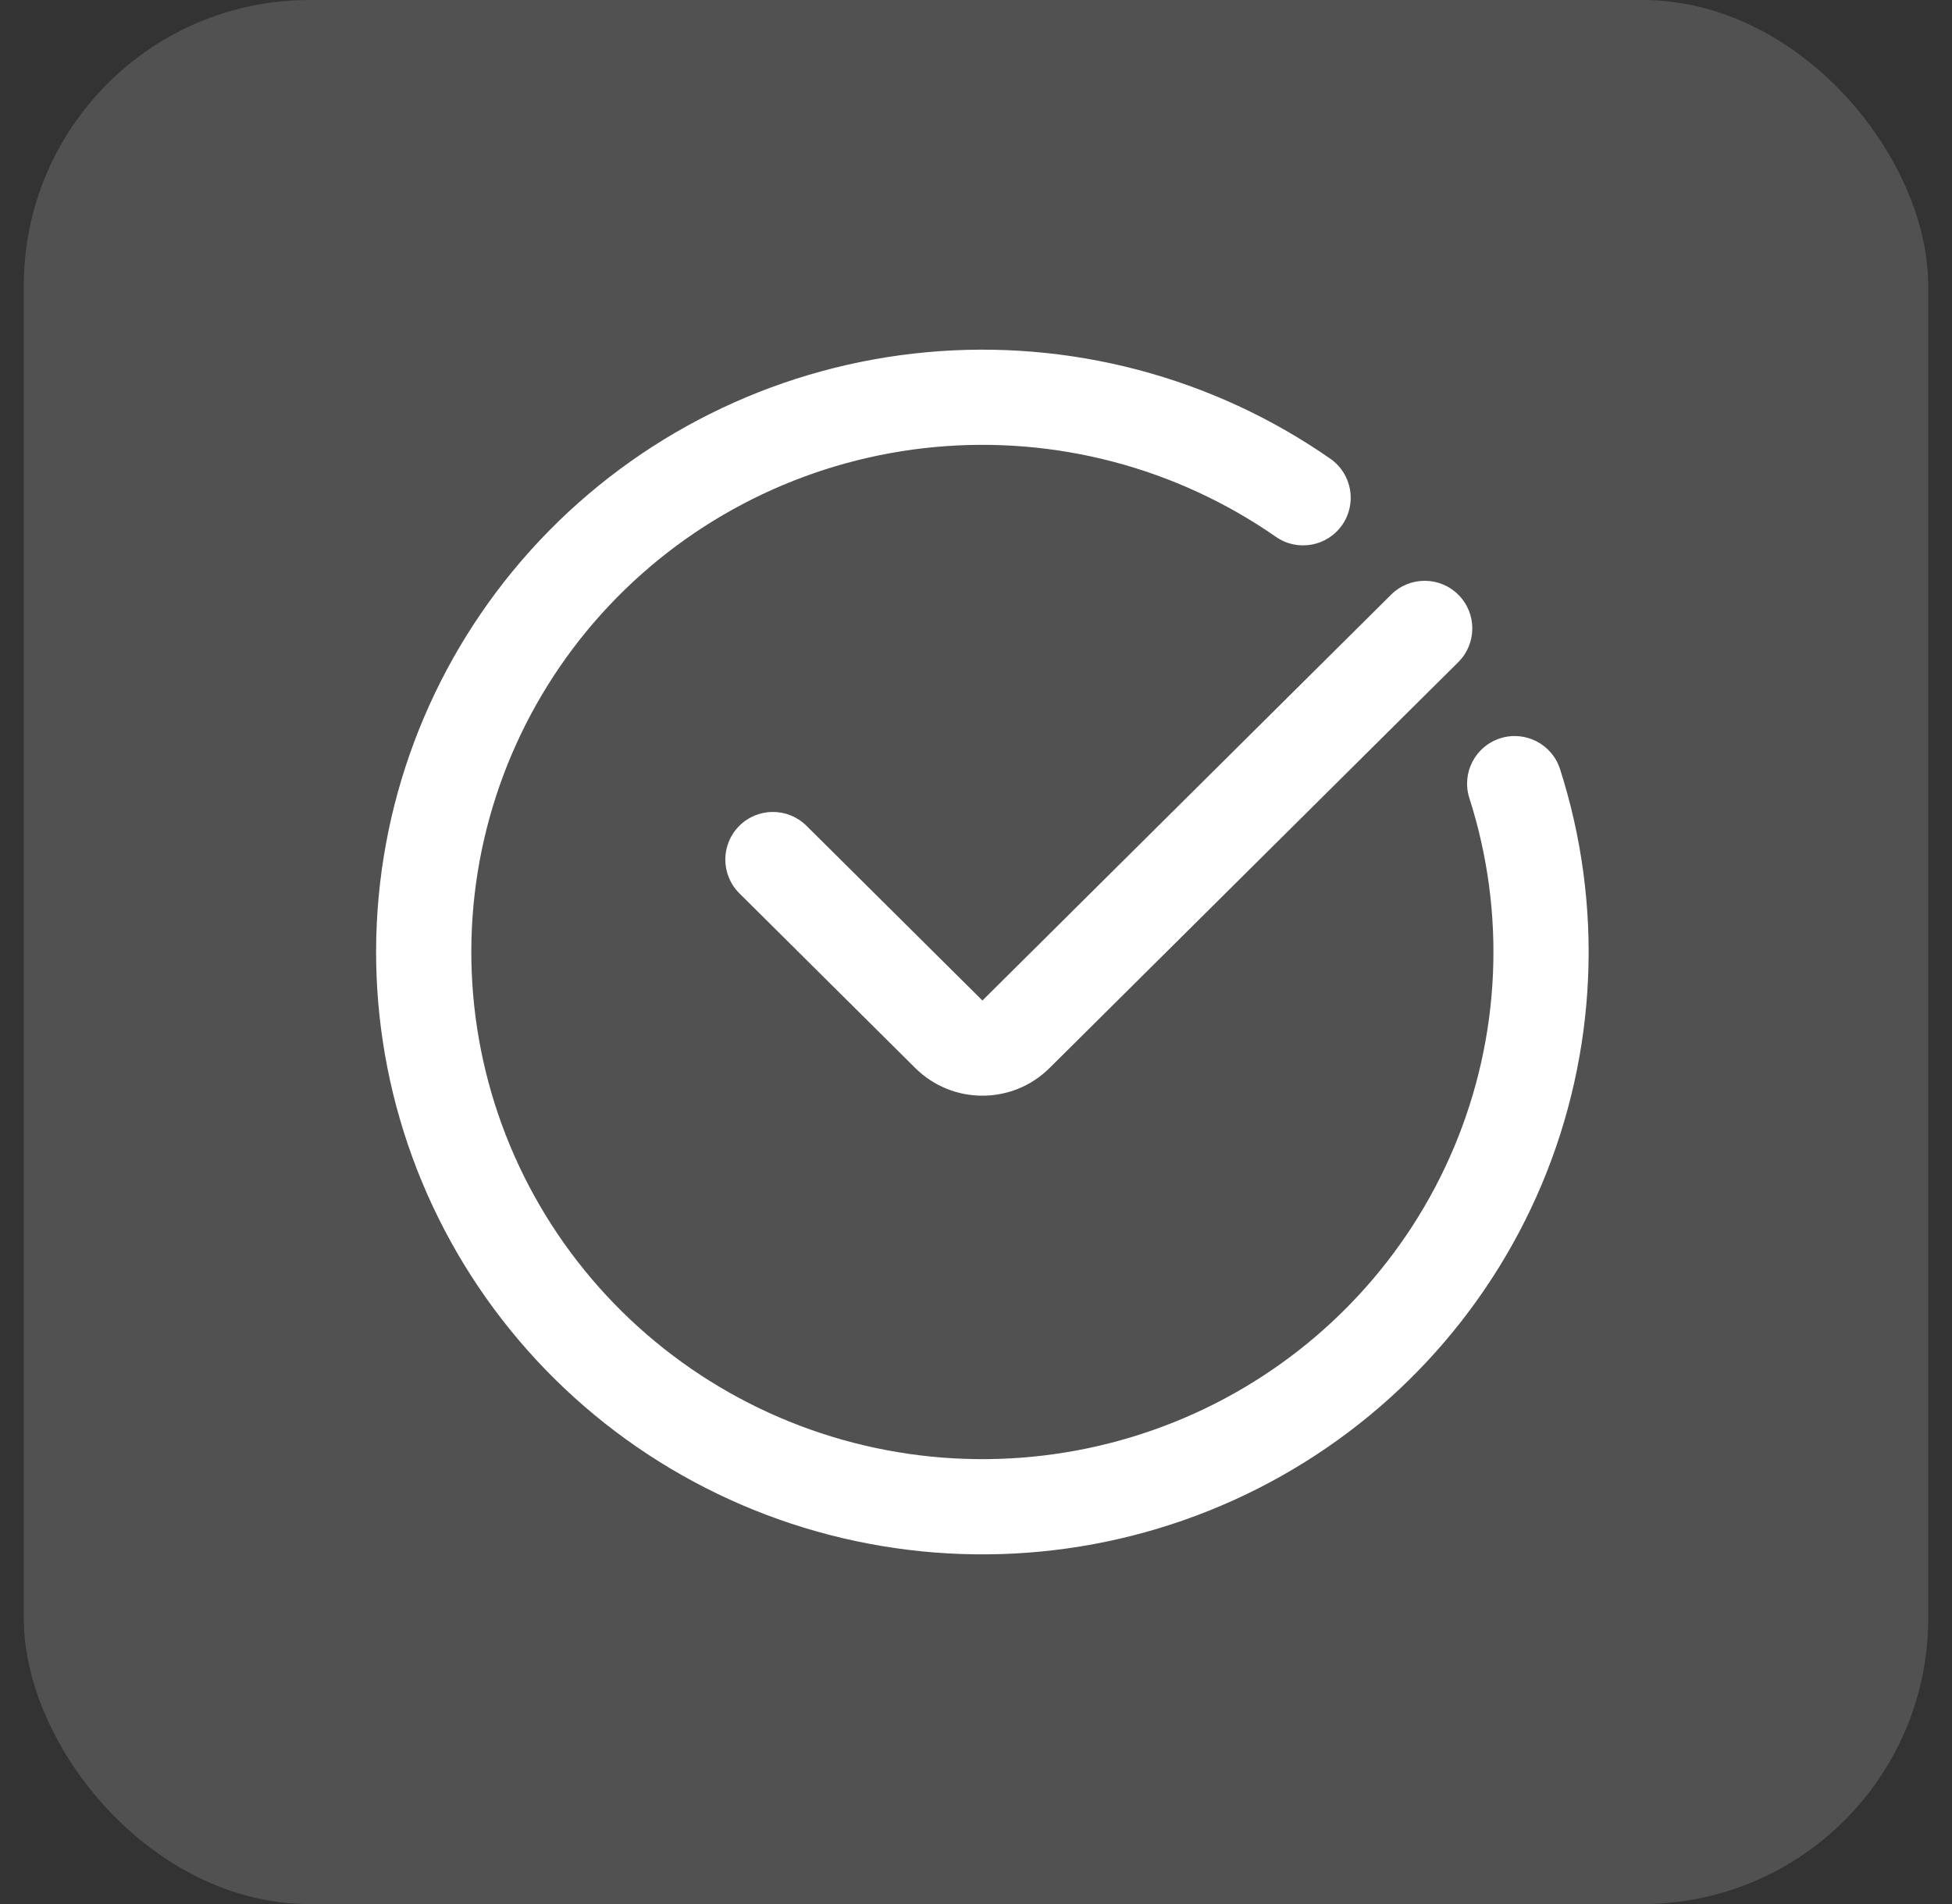
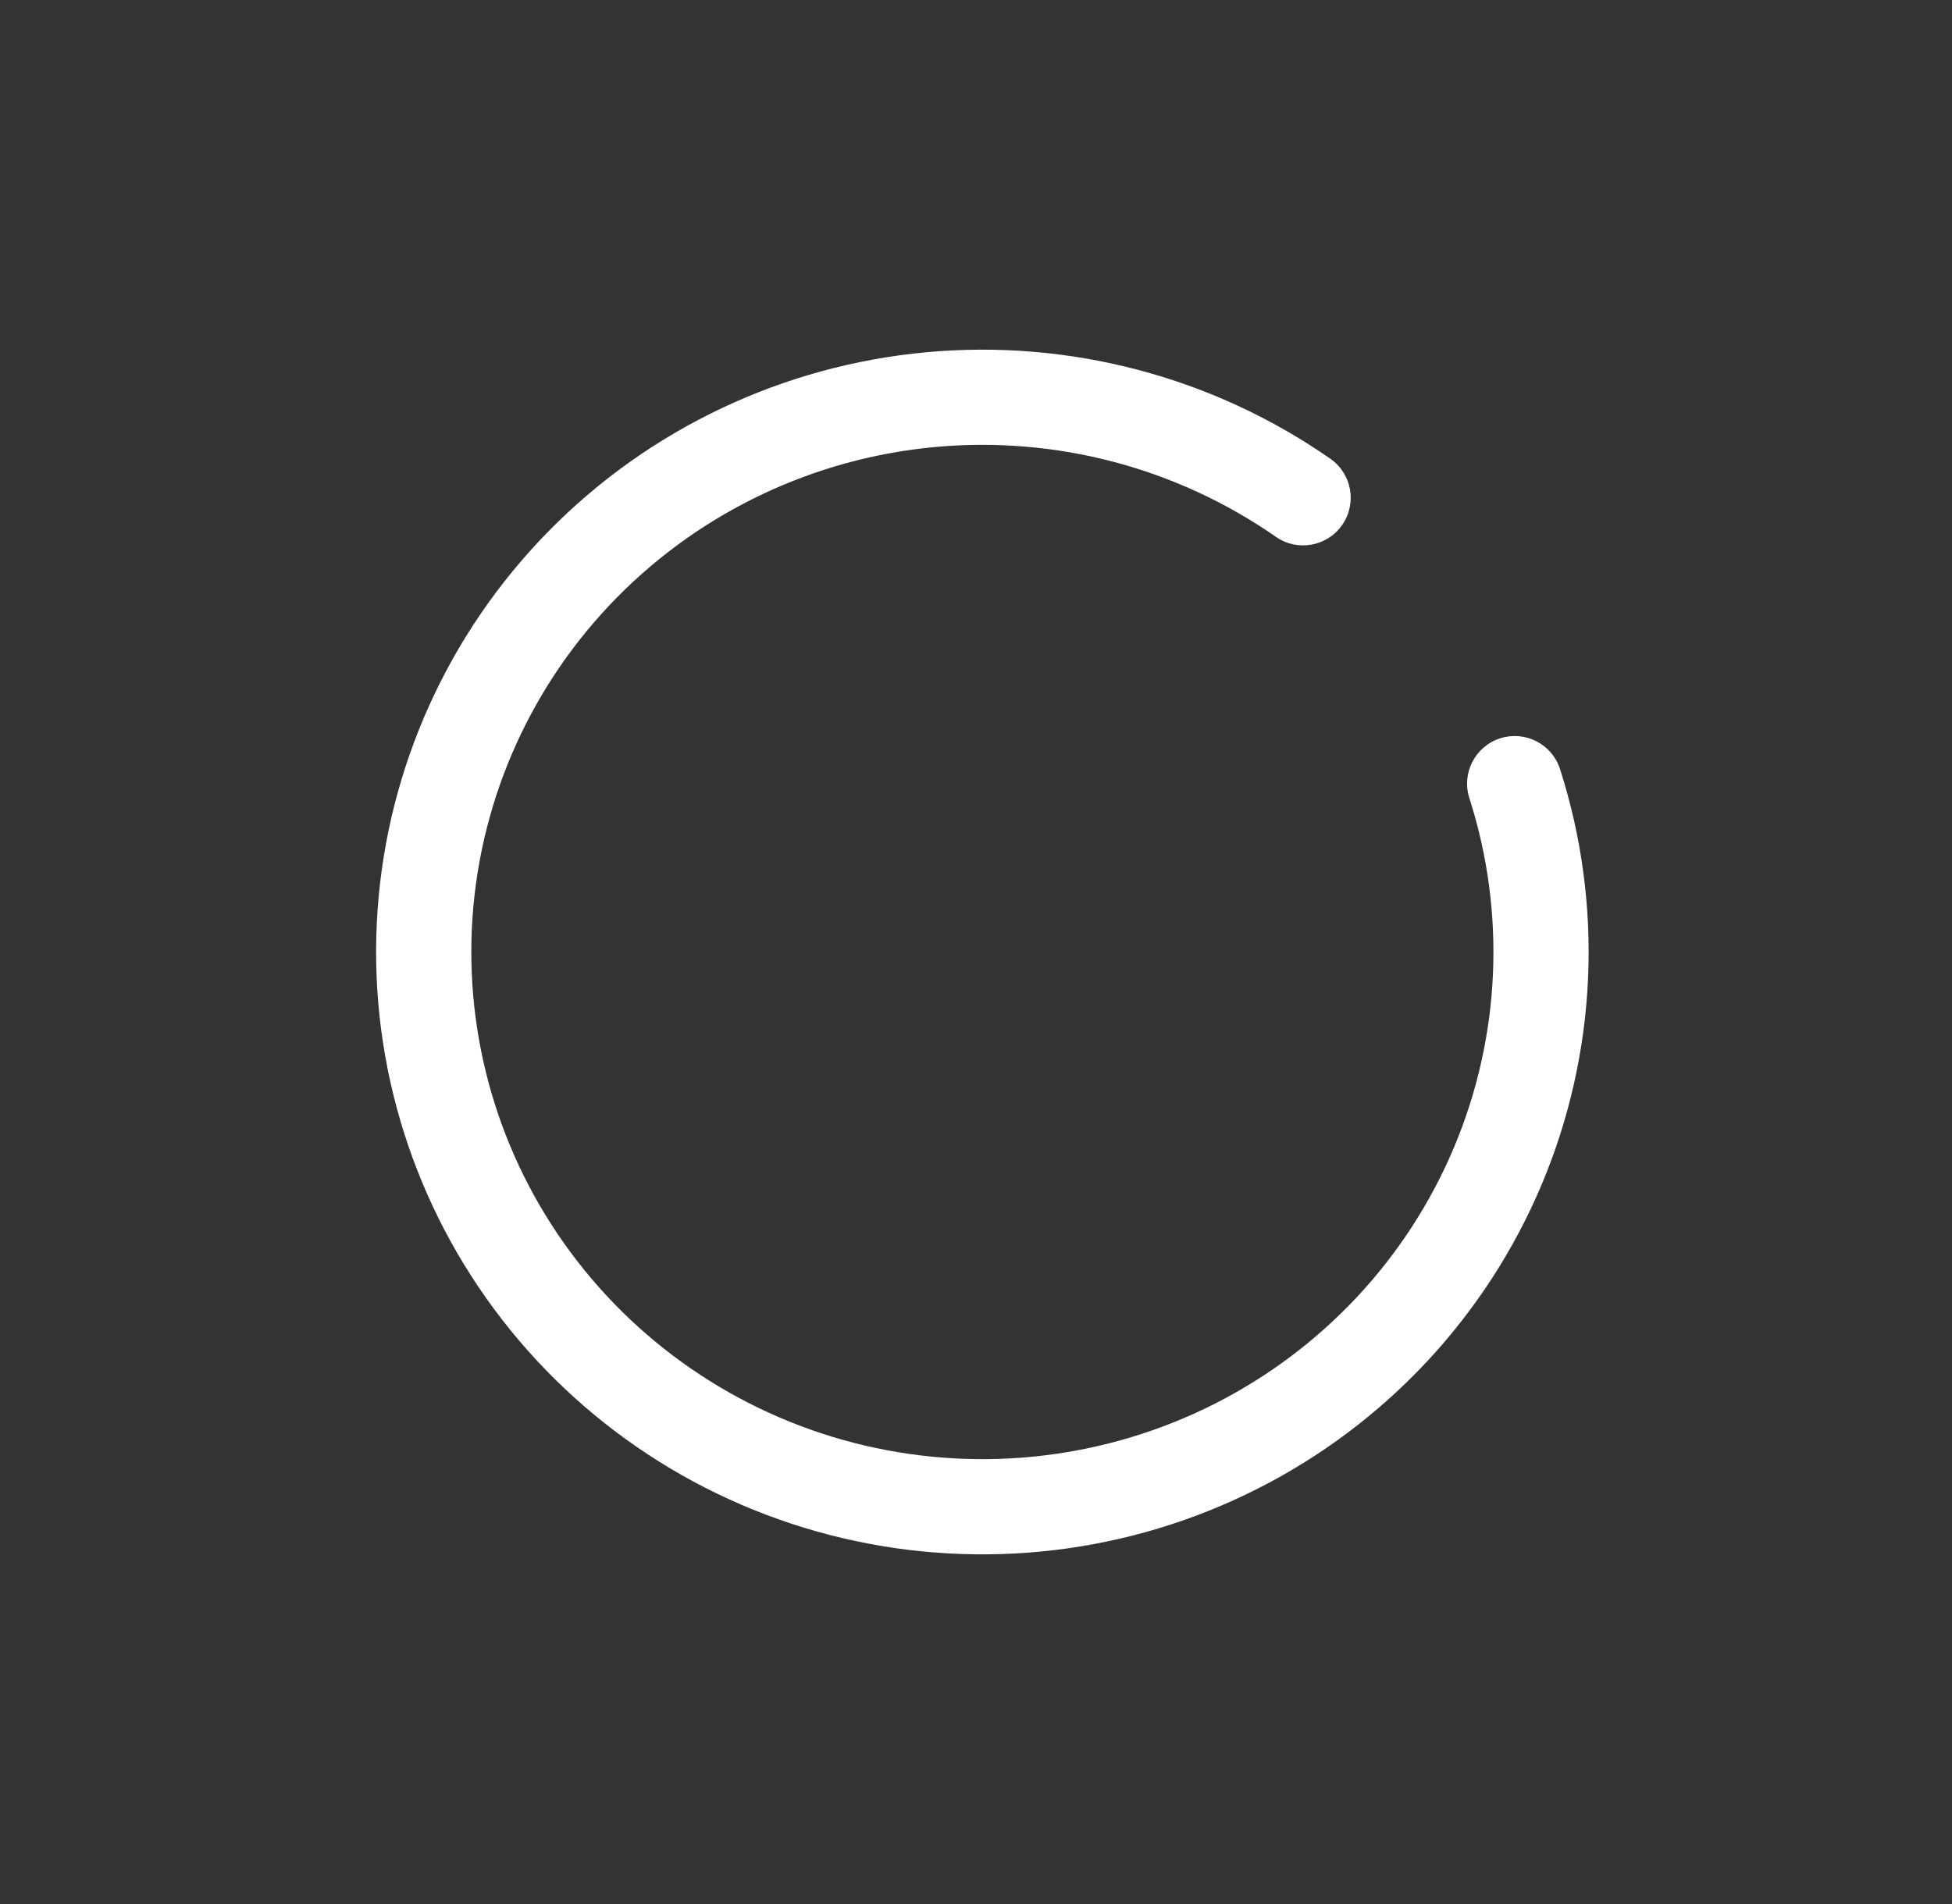
<svg xmlns="http://www.w3.org/2000/svg" width="41" height="40" viewBox="0 0 41 40" fill="none">
  <rect x="0" y="0" width="41" height="40" fill="#333333" stroke="none" />
-   <rect x="0.5" width="40" height="40" rx="6" fill="white" fill-opacity="0.15" />
  <path fill-rule="evenodd" clip-rule="evenodd" d="M26.799 11.278C24.714 9.826 22.177 9.157 19.641 9.391C17.105 9.625 14.736 10.746 12.957 12.553C11.178 14.36 10.104 16.735 9.926 19.253C9.748 21.771 10.476 24.272 11.983 26.307C13.49 28.343 15.677 29.782 18.155 30.366C20.634 30.95 23.24 30.64 25.509 29.493C27.777 28.345 29.56 26.435 30.54 24.104C31.52 21.774 31.634 19.174 30.863 16.768C30.694 16.243 30.983 15.68 31.509 15.511C32.035 15.342 32.598 15.631 32.767 16.157C33.684 19.017 33.548 22.109 32.384 24.879C31.219 27.649 29.101 29.916 26.411 31.277C23.721 32.638 20.632 33.005 17.696 32.313C14.759 31.621 12.164 29.915 10.375 27.497C8.586 25.08 7.719 22.108 7.931 19.113C8.143 16.117 9.42 13.296 11.532 11.15C13.644 9.005 16.453 7.677 19.458 7.4C22.463 7.123 25.47 7.915 27.942 9.637C28.395 9.952 28.507 10.575 28.191 11.029C27.875 11.482 27.252 11.594 26.799 11.278Z" fill="white" />
-   <path fill-rule="evenodd" clip-rule="evenodd" d="M30.634 12.497C31.023 12.889 31.021 13.522 30.629 13.911L22.044 22.438C21.264 23.212 20.005 23.212 19.225 22.438L15.53 18.767C15.138 18.378 15.136 17.745 15.525 17.353C15.914 16.961 16.547 16.959 16.939 17.348L20.635 21.019L29.22 12.492C29.611 12.103 30.245 12.105 30.634 12.497Z" fill="white" />
</svg>